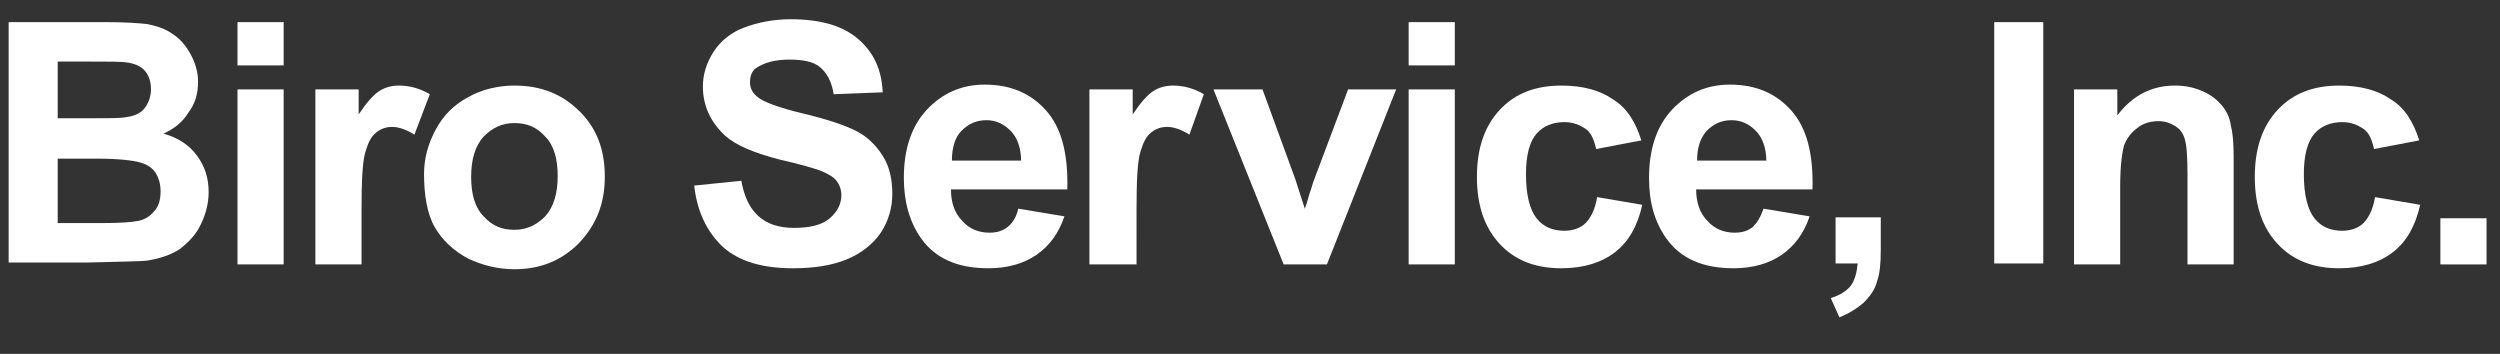
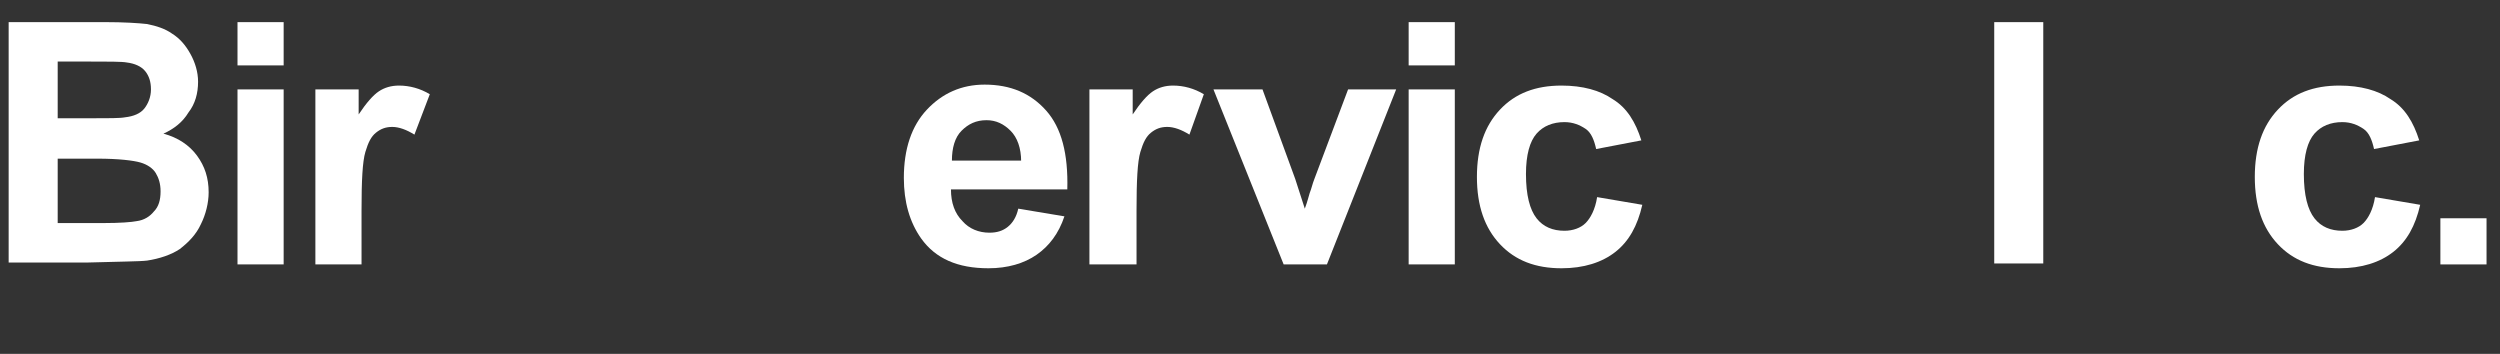
<svg xmlns="http://www.w3.org/2000/svg" version="1.1" id="Layer_1" x="0px" y="0px" viewBox="0 0 260 36.8" style="enable-background:new 0 0 260 36.8;" xml:space="preserve">
  <rect x="0" y="0" width="260" height="36.8" fill="#333333" stroke="none" />
  <style type="text/css">
	.st0{fill:#FFFFFF;}
</style>
  <g>
    <path class="st0" d="M0.9,2.3h10c2,0,3.5,0.1,4.4,0.2c1,0.2,1.9,0.5,2.6,1c0.8,0.5,1.4,1.2,1.9,2.1s0.8,1.9,0.8,2.9   c0,1.2-0.3,2.3-1,3.2c-0.6,1-1.5,1.7-2.6,2.2c1.5,0.4,2.7,1.2,3.5,2.3c0.8,1.1,1.2,2.3,1.2,3.8c0,1.1-0.3,2.3-0.8,3.3   c-0.5,1.1-1.3,1.9-2.2,2.6c-0.9,0.6-2.1,1-3.4,1.2c-0.8,0.1-2.9,0.1-6.1,0.2H0.9V2.3z M6,6.5v5.8h3.3c2,0,3.2,0,3.7-0.1   c0.9-0.1,1.6-0.4,2-0.9s0.7-1.2,0.7-2c0-0.8-0.2-1.4-0.6-1.9s-1.1-0.8-1.9-0.9c-0.5-0.1-1.9-0.1-4.3-0.1H6z M6,16.5v6.7h4.7   c1.8,0,3-0.1,3.5-0.2c0.8-0.1,1.4-0.5,1.8-1c0.5-0.5,0.7-1.2,0.7-2.1c0-0.8-0.2-1.4-0.5-1.9s-0.9-0.9-1.6-1.1   c-0.7-0.2-2.2-0.4-4.5-0.4H6z" />
    <path class="st0" d="M24.7,6.8V2.3h4.8v4.5H24.7z M24.7,27.5V9.3h4.8v18.2H24.7z" />
    <path class="st0" d="M37.6,27.5h-4.8V9.3h4.5v2.6c0.8-1.2,1.5-2,2.1-2.4s1.3-0.6,2.1-0.6c1.1,0,2.2,0.3,3.2,0.9L43.1,14   c-0.8-0.5-1.6-0.8-2.3-0.8c-0.7,0-1.2,0.2-1.7,0.6c-0.5,0.4-0.8,1-1.1,2s-0.4,3-0.4,6.1V27.5z" />
-     <path class="st0" d="M44.1,18.1c0-1.6,0.4-3.1,1.2-4.6s1.9-2.6,3.4-3.4c1.4-0.8,3.1-1.2,4.8-1.2c2.8,0,5,0.9,6.8,2.7s2.6,4,2.6,6.8   c0,2.8-0.9,5-2.7,6.9c-1.8,1.8-4,2.7-6.7,2.7c-1.7,0-3.3-0.4-4.8-1.1c-1.5-0.8-2.7-1.9-3.5-3.3S44.1,20.2,44.1,18.1z M49,18.4   c0,1.8,0.4,3.2,1.3,4.1c0.9,1,1.9,1.4,3.2,1.4c1.3,0,2.3-0.5,3.2-1.4c0.9-1,1.3-2.4,1.3-4.2c0-1.8-0.4-3.2-1.3-4.1   c-0.9-1-1.9-1.4-3.2-1.4c-1.3,0-2.3,0.5-3.2,1.4C49.4,15.2,49,16.6,49,18.4z" />
-     <path class="st0" d="M72.2,19.3l4.9-0.5c0.3,1.7,0.9,2.9,1.8,3.7c0.9,0.8,2.1,1.2,3.7,1.2c1.6,0,2.9-0.3,3.7-1s1.2-1.5,1.2-2.4   c0-0.6-0.2-1.1-0.5-1.5c-0.3-0.4-1-0.8-1.8-1.1c-0.6-0.2-1.9-0.6-4.1-1.1c-2.7-0.7-4.6-1.5-5.7-2.5c-1.5-1.4-2.3-3.1-2.3-5.1   c0-1.3,0.4-2.5,1.1-3.6c0.7-1.1,1.8-2,3.1-2.5s3-0.9,4.9-0.9c3.2,0,5.5,0.7,7.1,2.1c1.6,1.4,2.4,3.2,2.5,5.5l-5.1,0.2   c-0.2-1.3-0.7-2.2-1.4-2.8s-1.8-0.8-3.2-0.8c-1.5,0-2.6,0.3-3.5,0.9C78.2,7.4,78,7.9,78,8.6c0,0.6,0.3,1.1,0.8,1.5   c0.6,0.5,2.2,1.1,4.7,1.7s4.3,1.2,5.5,1.8c1.2,0.6,2.1,1.5,2.8,2.6c0.7,1.1,1,2.4,1,4c0,1.4-0.4,2.8-1.2,4S89.5,26.4,88,27   c-1.5,0.6-3.3,0.9-5.5,0.9c-3.2,0-5.6-0.7-7.3-2.2C73.6,24.2,72.5,22.1,72.2,19.3z" />
    <path class="st0" d="M105.9,21.7l4.8,0.8c-0.6,1.8-1.6,3.1-2.9,4c-1.3,0.9-3,1.4-5,1.4c-3.2,0-5.5-1-7-3.1C94.6,23.1,94,21,94,18.5   c0-3,0.8-5.4,2.4-7.1s3.6-2.6,6-2.6c2.7,0,4.8,0.9,6.4,2.7c1.6,1.8,2.3,4.5,2.2,8.2H98.9c0,1.4,0.4,2.5,1.2,3.3   c0.7,0.8,1.7,1.2,2.8,1.2c0.8,0,1.4-0.2,1.9-0.6C105.3,23.2,105.7,22.6,105.9,21.7z M106.2,16.8c0-1.4-0.4-2.5-1.1-3.2   c-0.7-0.7-1.5-1.1-2.5-1.1c-1.1,0-1.9,0.4-2.6,1.1s-1,1.8-1,3.1H106.2z" />
    <path class="st0" d="M118.1,27.5h-4.8V9.3h4.5v2.6c0.8-1.2,1.5-2,2.1-2.4c0.6-0.4,1.3-0.6,2.1-0.6c1.1,0,2.2,0.3,3.2,0.9l-1.5,4.2   c-0.8-0.5-1.6-0.8-2.3-0.8c-0.7,0-1.2,0.2-1.7,0.6s-0.8,1-1.1,2s-0.4,3-0.4,6.1V27.5z" />
    <path class="st0" d="M133.5,27.5l-7.3-18.2h5.1l3.4,9.3l1,3.1c0.3-0.8,0.4-1.3,0.5-1.6c0.2-0.5,0.3-1,0.5-1.5l3.5-9.3h5l-7.2,18.2   H133.5z" />
    <path class="st0" d="M146.5,6.8V2.3h4.8v4.5H146.5z M146.5,27.5V9.3h4.8v18.2H146.5z" />
    <path class="st0" d="M170.7,14.6l-4.7,0.9c-0.2-0.9-0.5-1.7-1.1-2.1s-1.3-0.7-2.2-0.7c-1.2,0-2.2,0.4-2.9,1.2   c-0.7,0.8-1.1,2.2-1.1,4.2c0,2.2,0.4,3.7,1.1,4.6s1.7,1.3,2.9,1.3c0.9,0,1.7-0.3,2.2-0.8s1-1.4,1.2-2.7l4.7,0.8   c-0.5,2.2-1.4,3.8-2.8,4.9c-1.4,1.1-3.3,1.7-5.6,1.7c-2.7,0-4.8-0.8-6.4-2.5s-2.4-4-2.4-7c0-3,0.8-5.3,2.4-7s3.7-2.5,6.4-2.5   c2.2,0,4,0.5,5.3,1.4C169.2,11.2,170.1,12.7,170.7,14.6z" />
-     <path class="st0" d="M183.4,21.7l4.8,0.8c-0.6,1.8-1.6,3.1-2.9,4c-1.3,0.9-3,1.4-5,1.4c-3.2,0-5.5-1-7-3.1   c-1.2-1.7-1.8-3.7-1.8-6.3c0-3,0.8-5.4,2.4-7.1c1.6-1.7,3.6-2.6,6-2.6c2.7,0,4.8,0.9,6.4,2.7c1.6,1.8,2.3,4.5,2.2,8.2h-12.1   c0,1.4,0.4,2.5,1.2,3.3c0.7,0.8,1.7,1.2,2.8,1.2c0.8,0,1.4-0.2,1.9-0.6C182.7,23.2,183.1,22.6,183.4,21.7z M183.7,16.8   c0-1.4-0.4-2.5-1.1-3.2c-0.7-0.7-1.5-1.1-2.5-1.1c-1.1,0-1.9,0.4-2.6,1.1c-0.7,0.8-1,1.8-1,3.1H183.7z" />
-     <path class="st0" d="M190.8,22.6h4.8v3.4c0,1.4-0.1,2.5-0.4,3.3c-0.2,0.8-0.7,1.5-1.4,2.2c-0.7,0.6-1.5,1.1-2.5,1.5l-0.9-2   c1-0.3,1.7-0.8,2.1-1.3c0.4-0.6,0.6-1.3,0.7-2.3h-2.3V22.6z" />
    <path class="st0" d="M207.4,27.5V2.3h5.1v25.1H207.4z" />
-     <path class="st0" d="M232.3,27.5h-4.8v-9.3c0-2-0.1-3.2-0.3-3.8c-0.2-0.6-0.5-1-1-1.3s-1-0.5-1.7-0.5c-0.8,0-1.6,0.2-2.2,0.7   c-0.7,0.5-1.1,1.1-1.4,1.8c-0.2,0.8-0.4,2.1-0.4,4.2v8.2h-4.8V9.3h4.5v2.7c1.6-2.1,3.6-3.1,6-3.1c1.1,0,2,0.2,2.9,0.6   s1.5,0.9,2,1.5s0.8,1.3,0.9,2c0.2,0.8,0.3,1.8,0.3,3.2V27.5z" />
    <path class="st0" d="M251.6,14.6l-4.7,0.9c-0.2-0.9-0.5-1.7-1.1-2.1s-1.3-0.7-2.2-0.7c-1.2,0-2.2,0.4-2.9,1.2   c-0.7,0.8-1.1,2.2-1.1,4.2c0,2.2,0.4,3.7,1.1,4.6c0.7,0.9,1.7,1.3,2.9,1.3c0.9,0,1.7-0.3,2.2-0.8s1-1.4,1.2-2.7l4.7,0.8   c-0.5,2.2-1.4,3.8-2.8,4.9c-1.4,1.1-3.3,1.7-5.6,1.7c-2.7,0-4.8-0.8-6.4-2.5s-2.4-4-2.4-7c0-3,0.8-5.3,2.4-7s3.7-2.5,6.4-2.5   c2.2,0,4,0.5,5.3,1.4C250.1,11.2,251,12.7,251.6,14.6z" />
    <path class="st0" d="M253.8,27.5v-4.8h4.8v4.8H253.8z" />
  </g>
</svg>